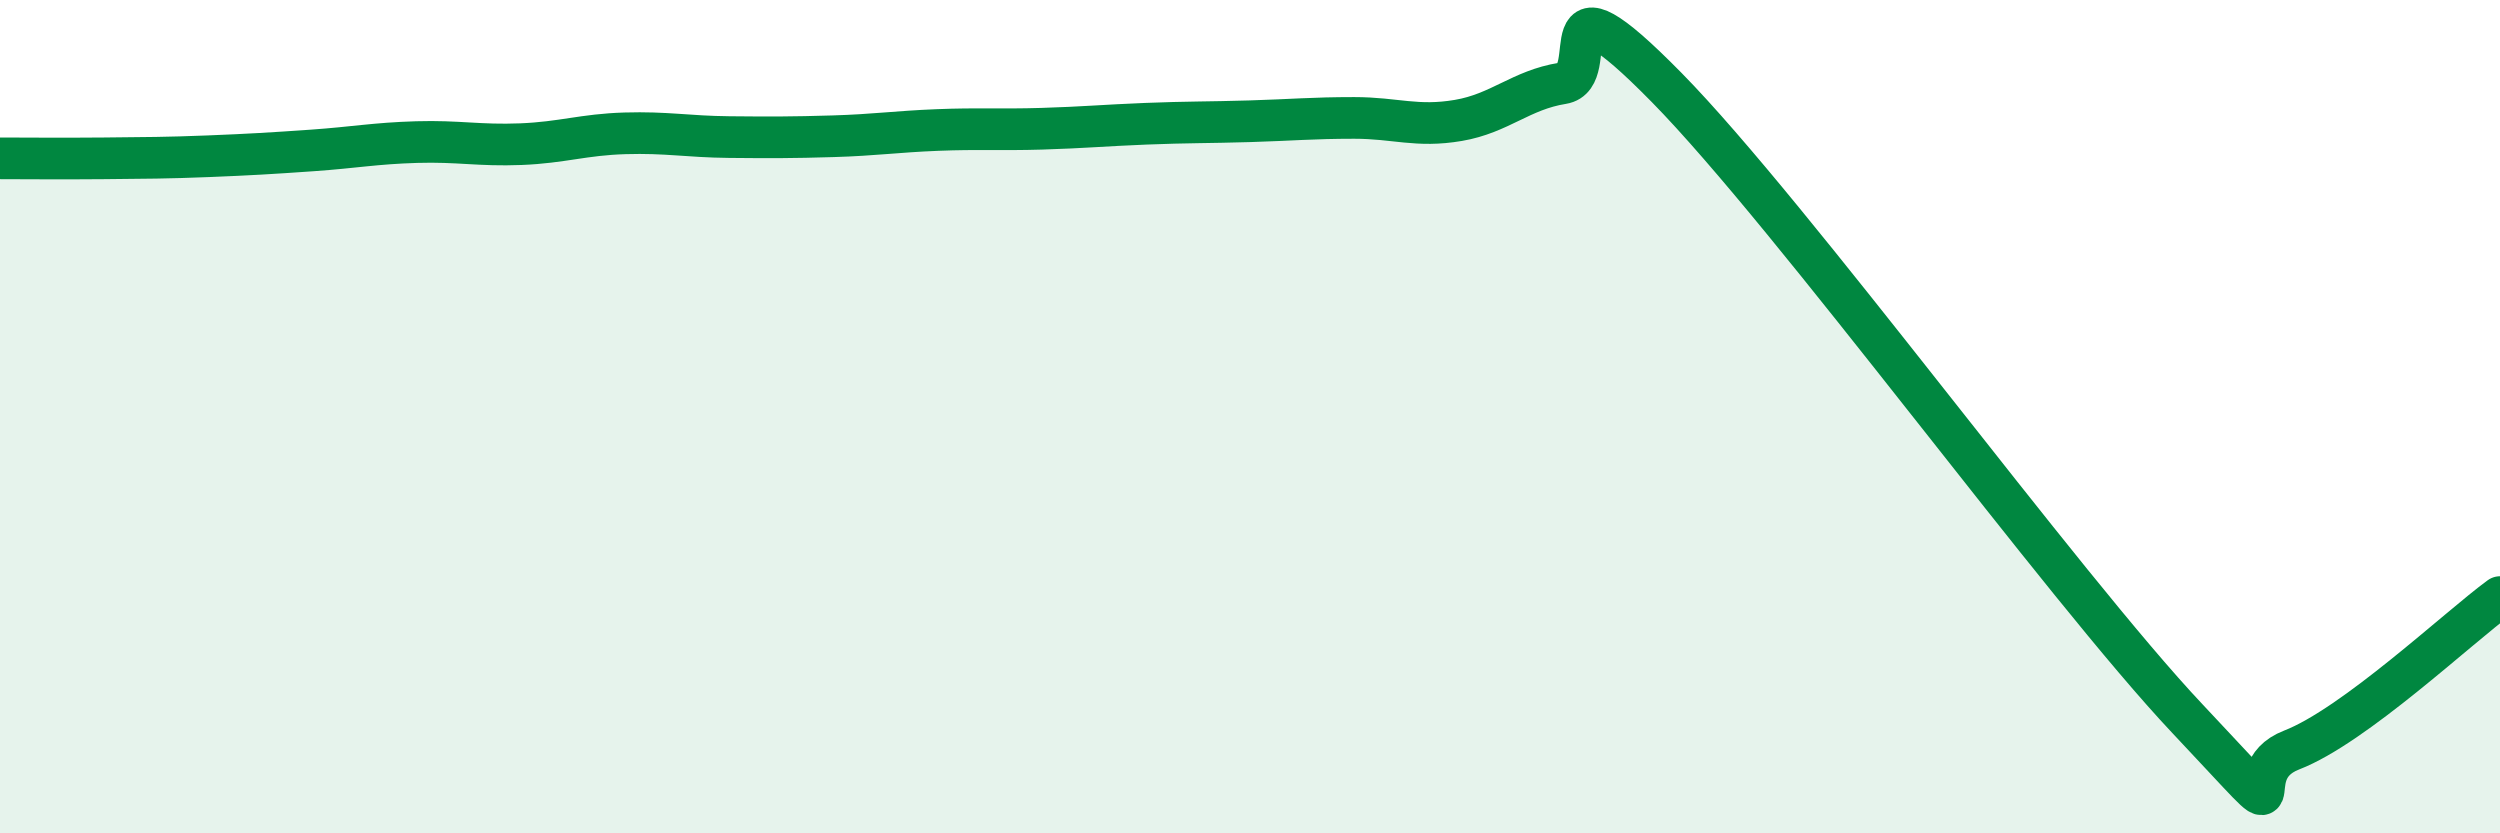
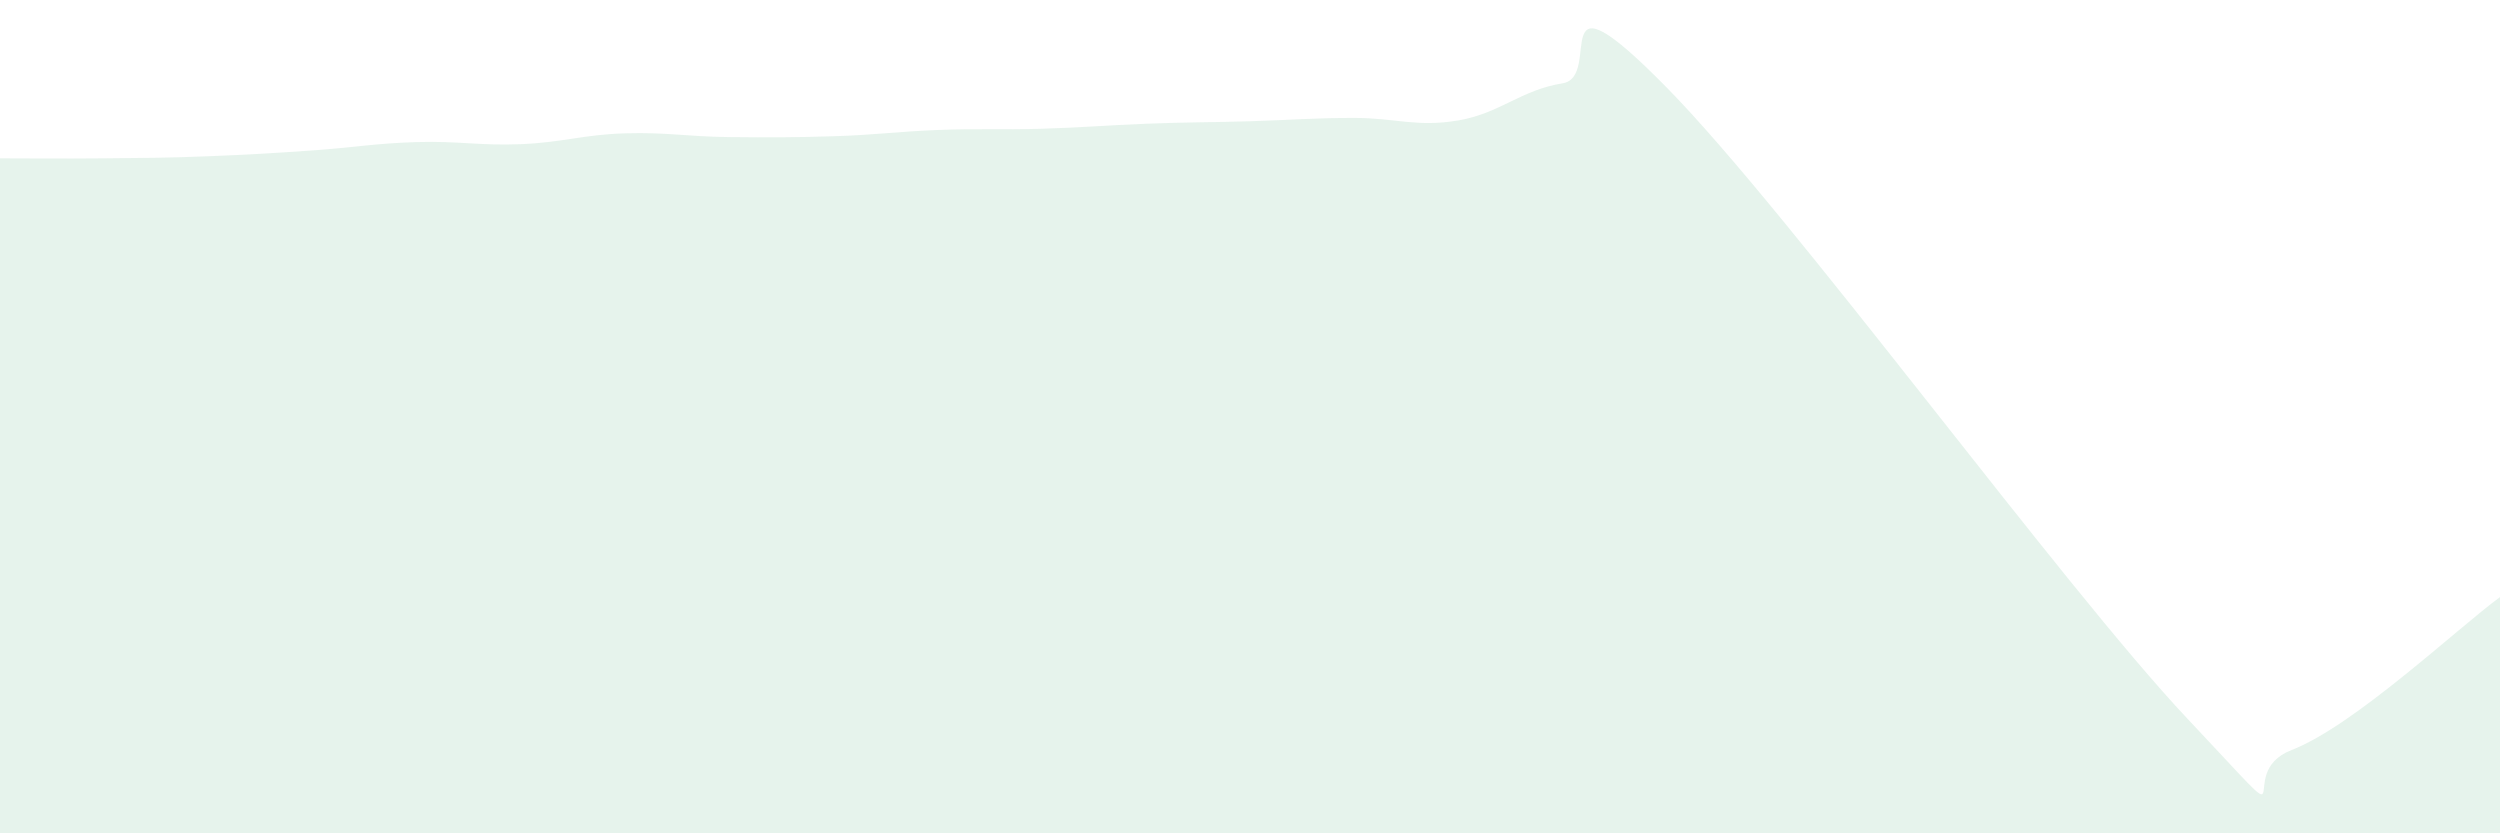
<svg xmlns="http://www.w3.org/2000/svg" width="60" height="20" viewBox="0 0 60 20">
  <path d="M 0,3.8 C 0.5,3.8 1.5,3.81 2.5,3.8 C 3.5,3.79 4,3.79 5,3.75 C 6,3.71 6.5,3.68 7.5,3.61 C 8.5,3.54 9,3.44 10,3.41 C 11,3.38 11.5,3.5 12.5,3.46 C 13.5,3.42 14,3.23 15,3.2 C 16,3.17 16.5,3.28 17.5,3.29 C 18.5,3.3 19,3.3 20,3.27 C 21,3.24 21.5,3.16 22.5,3.12 C 23.5,3.08 24,3.12 25,3.09 C 26,3.06 26.5,3.01 27.5,2.97 C 28.5,2.93 29,2.94 30,2.91 C 31,2.88 31.5,2.83 32.5,2.83 C 33.5,2.83 34,3.06 35,2.89 C 36,2.72 36.5,2.16 37.5,2 C 38.5,1.84 37,-0.95 40,2.1 C 43,5.15 49.5,14.07 52.5,17.25 C 55.5,20.43 53.5,18.58 55,18 C 56.5,17.42 59,15.06 60,14.33L60 20L0 20Z" fill="#008740" opacity="0.1" stroke-linecap="round" stroke-linejoin="round" />
-   <path d="M 0,3.8 C 0.5,3.8 1.5,3.81 2.5,3.8 C 3.5,3.79 4,3.79 5,3.75 C 6,3.71 6.5,3.68 7.5,3.61 C 8.5,3.54 9,3.44 10,3.41 C 11,3.38 11.5,3.5 12.5,3.46 C 13.5,3.42 14,3.23 15,3.2 C 16,3.17 16.5,3.28 17.5,3.29 C 18.5,3.3 19,3.3 20,3.27 C 21,3.24 21.5,3.16 22.5,3.12 C 23.5,3.08 24,3.12 25,3.09 C 26,3.06 26.5,3.01 27.5,2.97 C 28.5,2.93 29,2.94 30,2.91 C 31,2.88 31.5,2.83 32.5,2.83 C 33.5,2.83 34,3.06 35,2.89 C 36,2.72 36.5,2.16 37.5,2 C 38.5,1.84 37,-0.95 40,2.1 C 43,5.15 49.5,14.07 52.5,17.25 C 55.5,20.43 53.5,18.58 55,18 C 56.5,17.42 59,15.06 60,14.33" stroke="#008740" stroke-width="1" fill="none" stroke-linecap="round" stroke-linejoin="round" />
</svg>